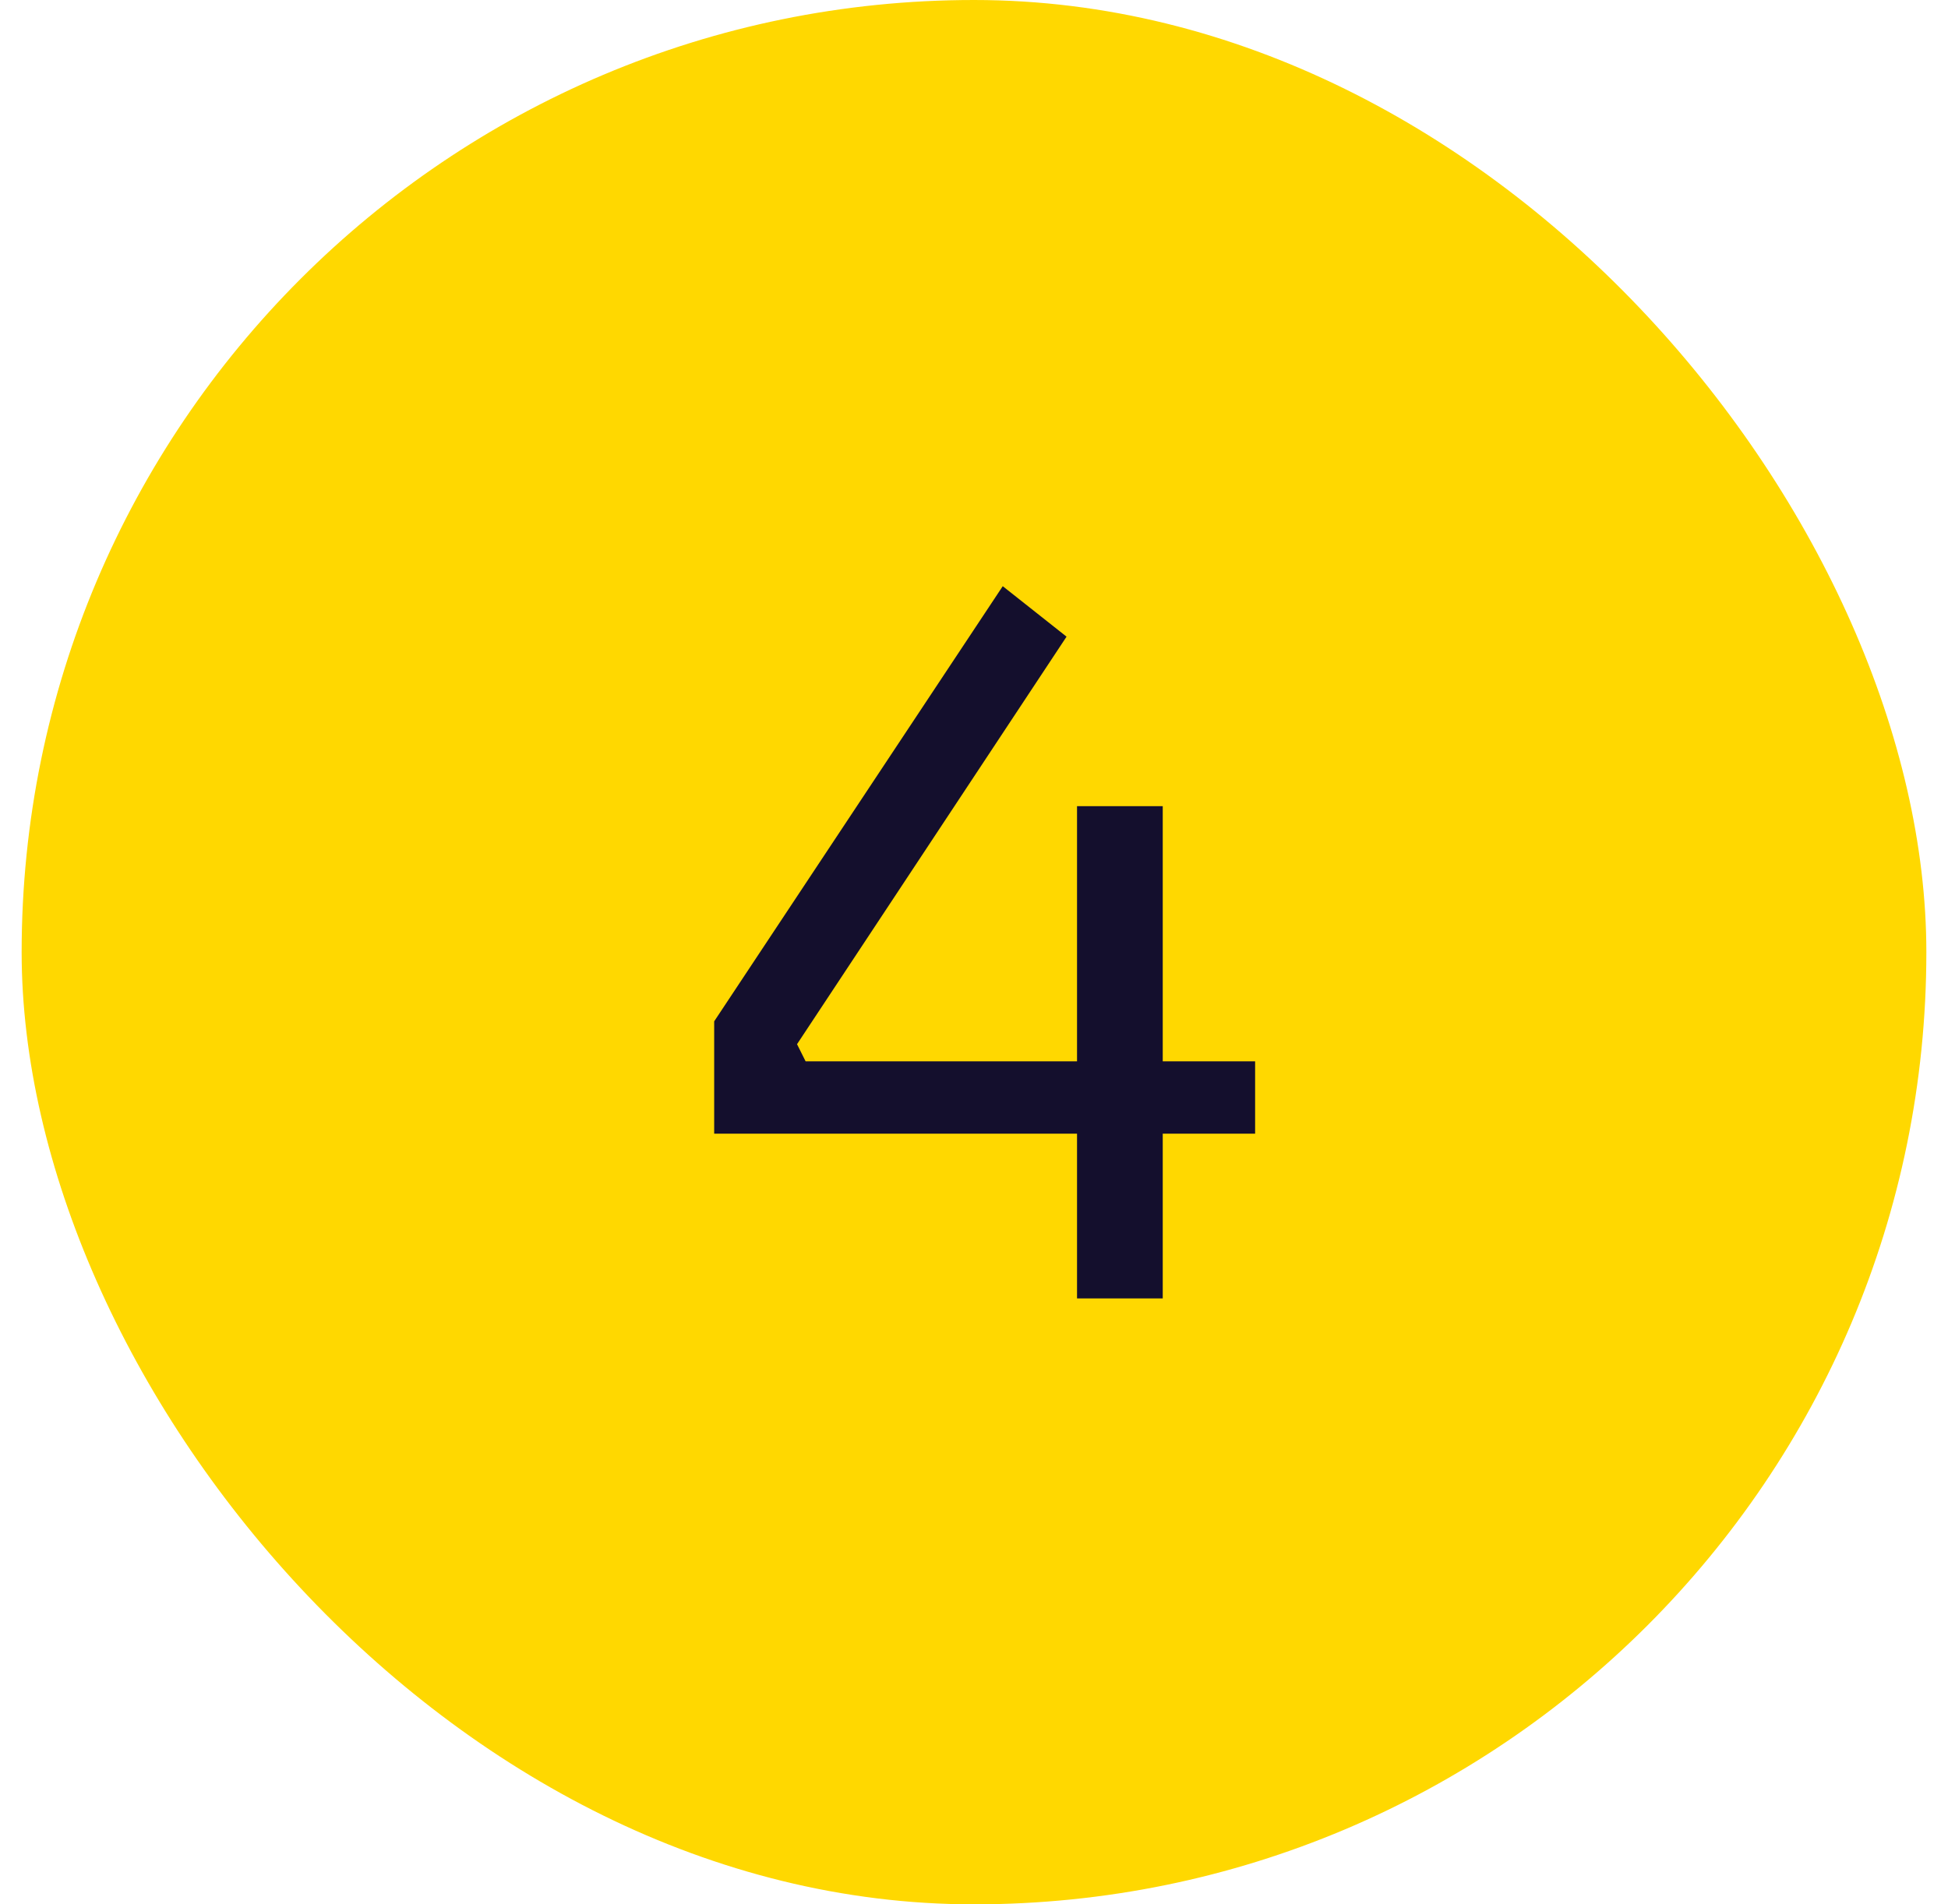
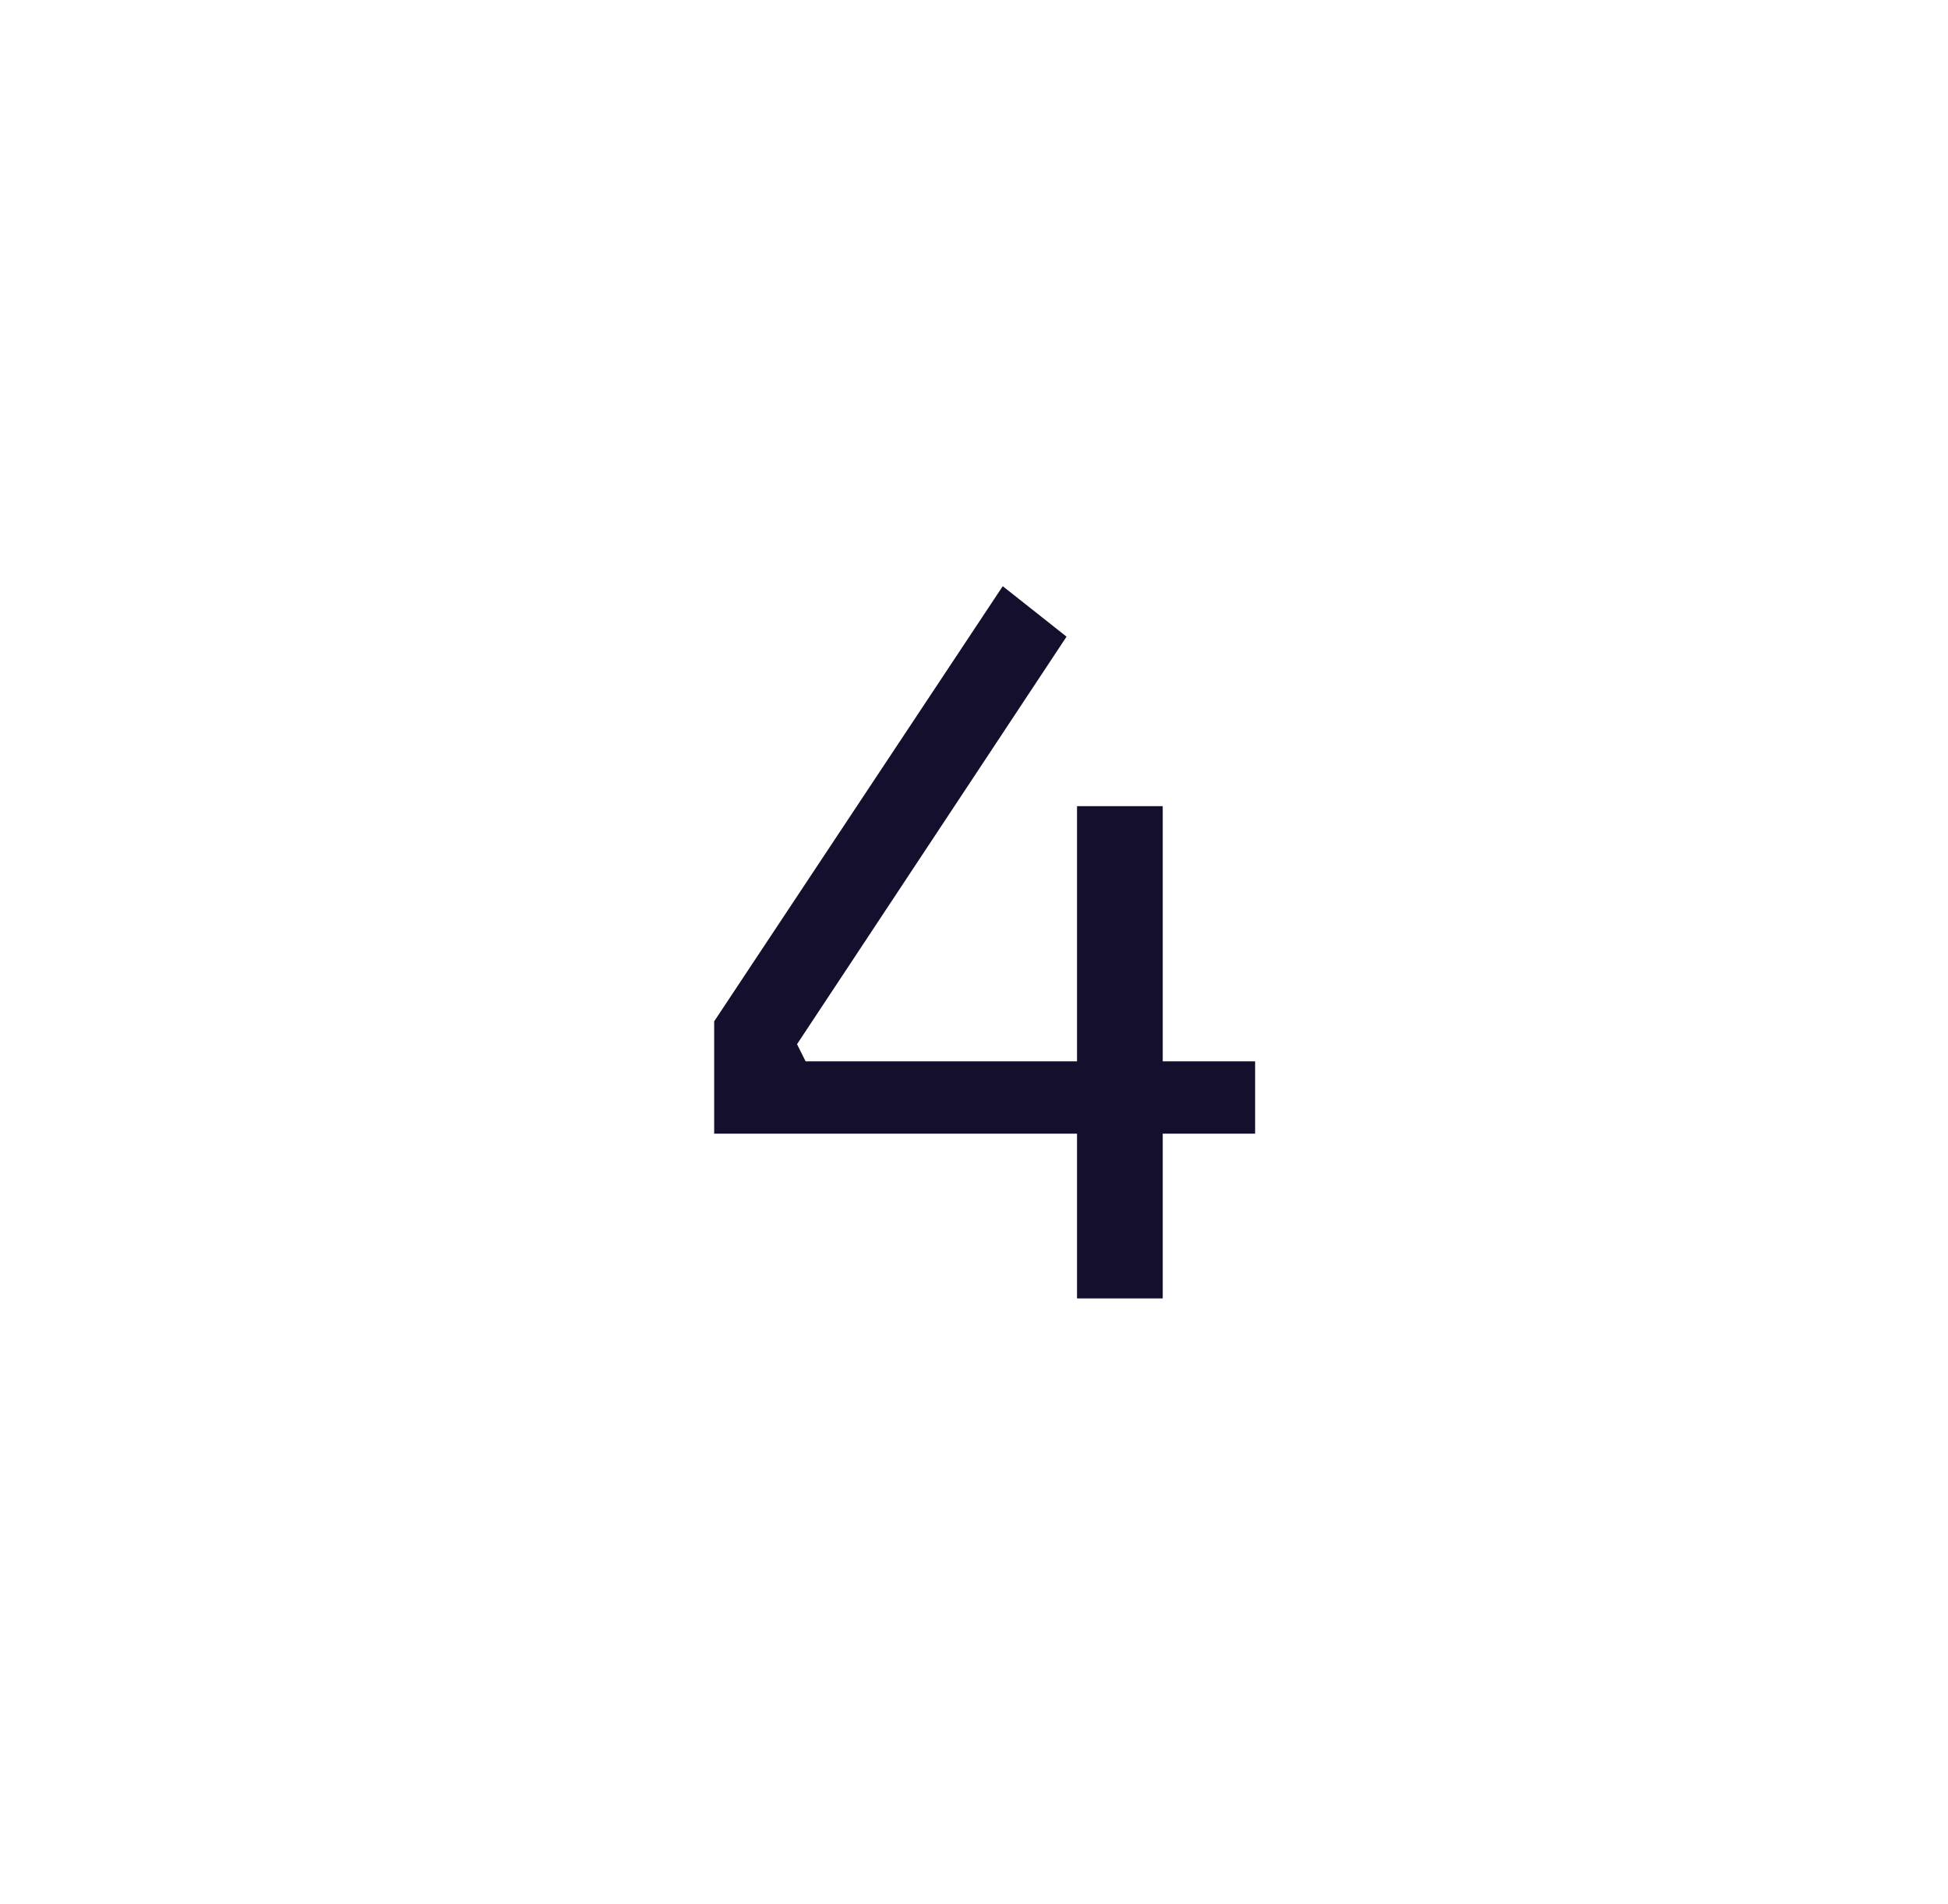
<svg xmlns="http://www.w3.org/2000/svg" width="45" height="44" viewBox="0 0 45 44" fill="none">
-   <rect x="0.5" width="44" height="44" rx="22" fill="#FFD800" />
  <path d="M16.498 26.194V23.598L23.164 13.544L24.638 14.71L18.412 24.126L18.61 24.522H28.994V26.194H16.498ZM24.88 30V18.626H26.86V30H24.88Z" fill="#140F2D" />
</svg>